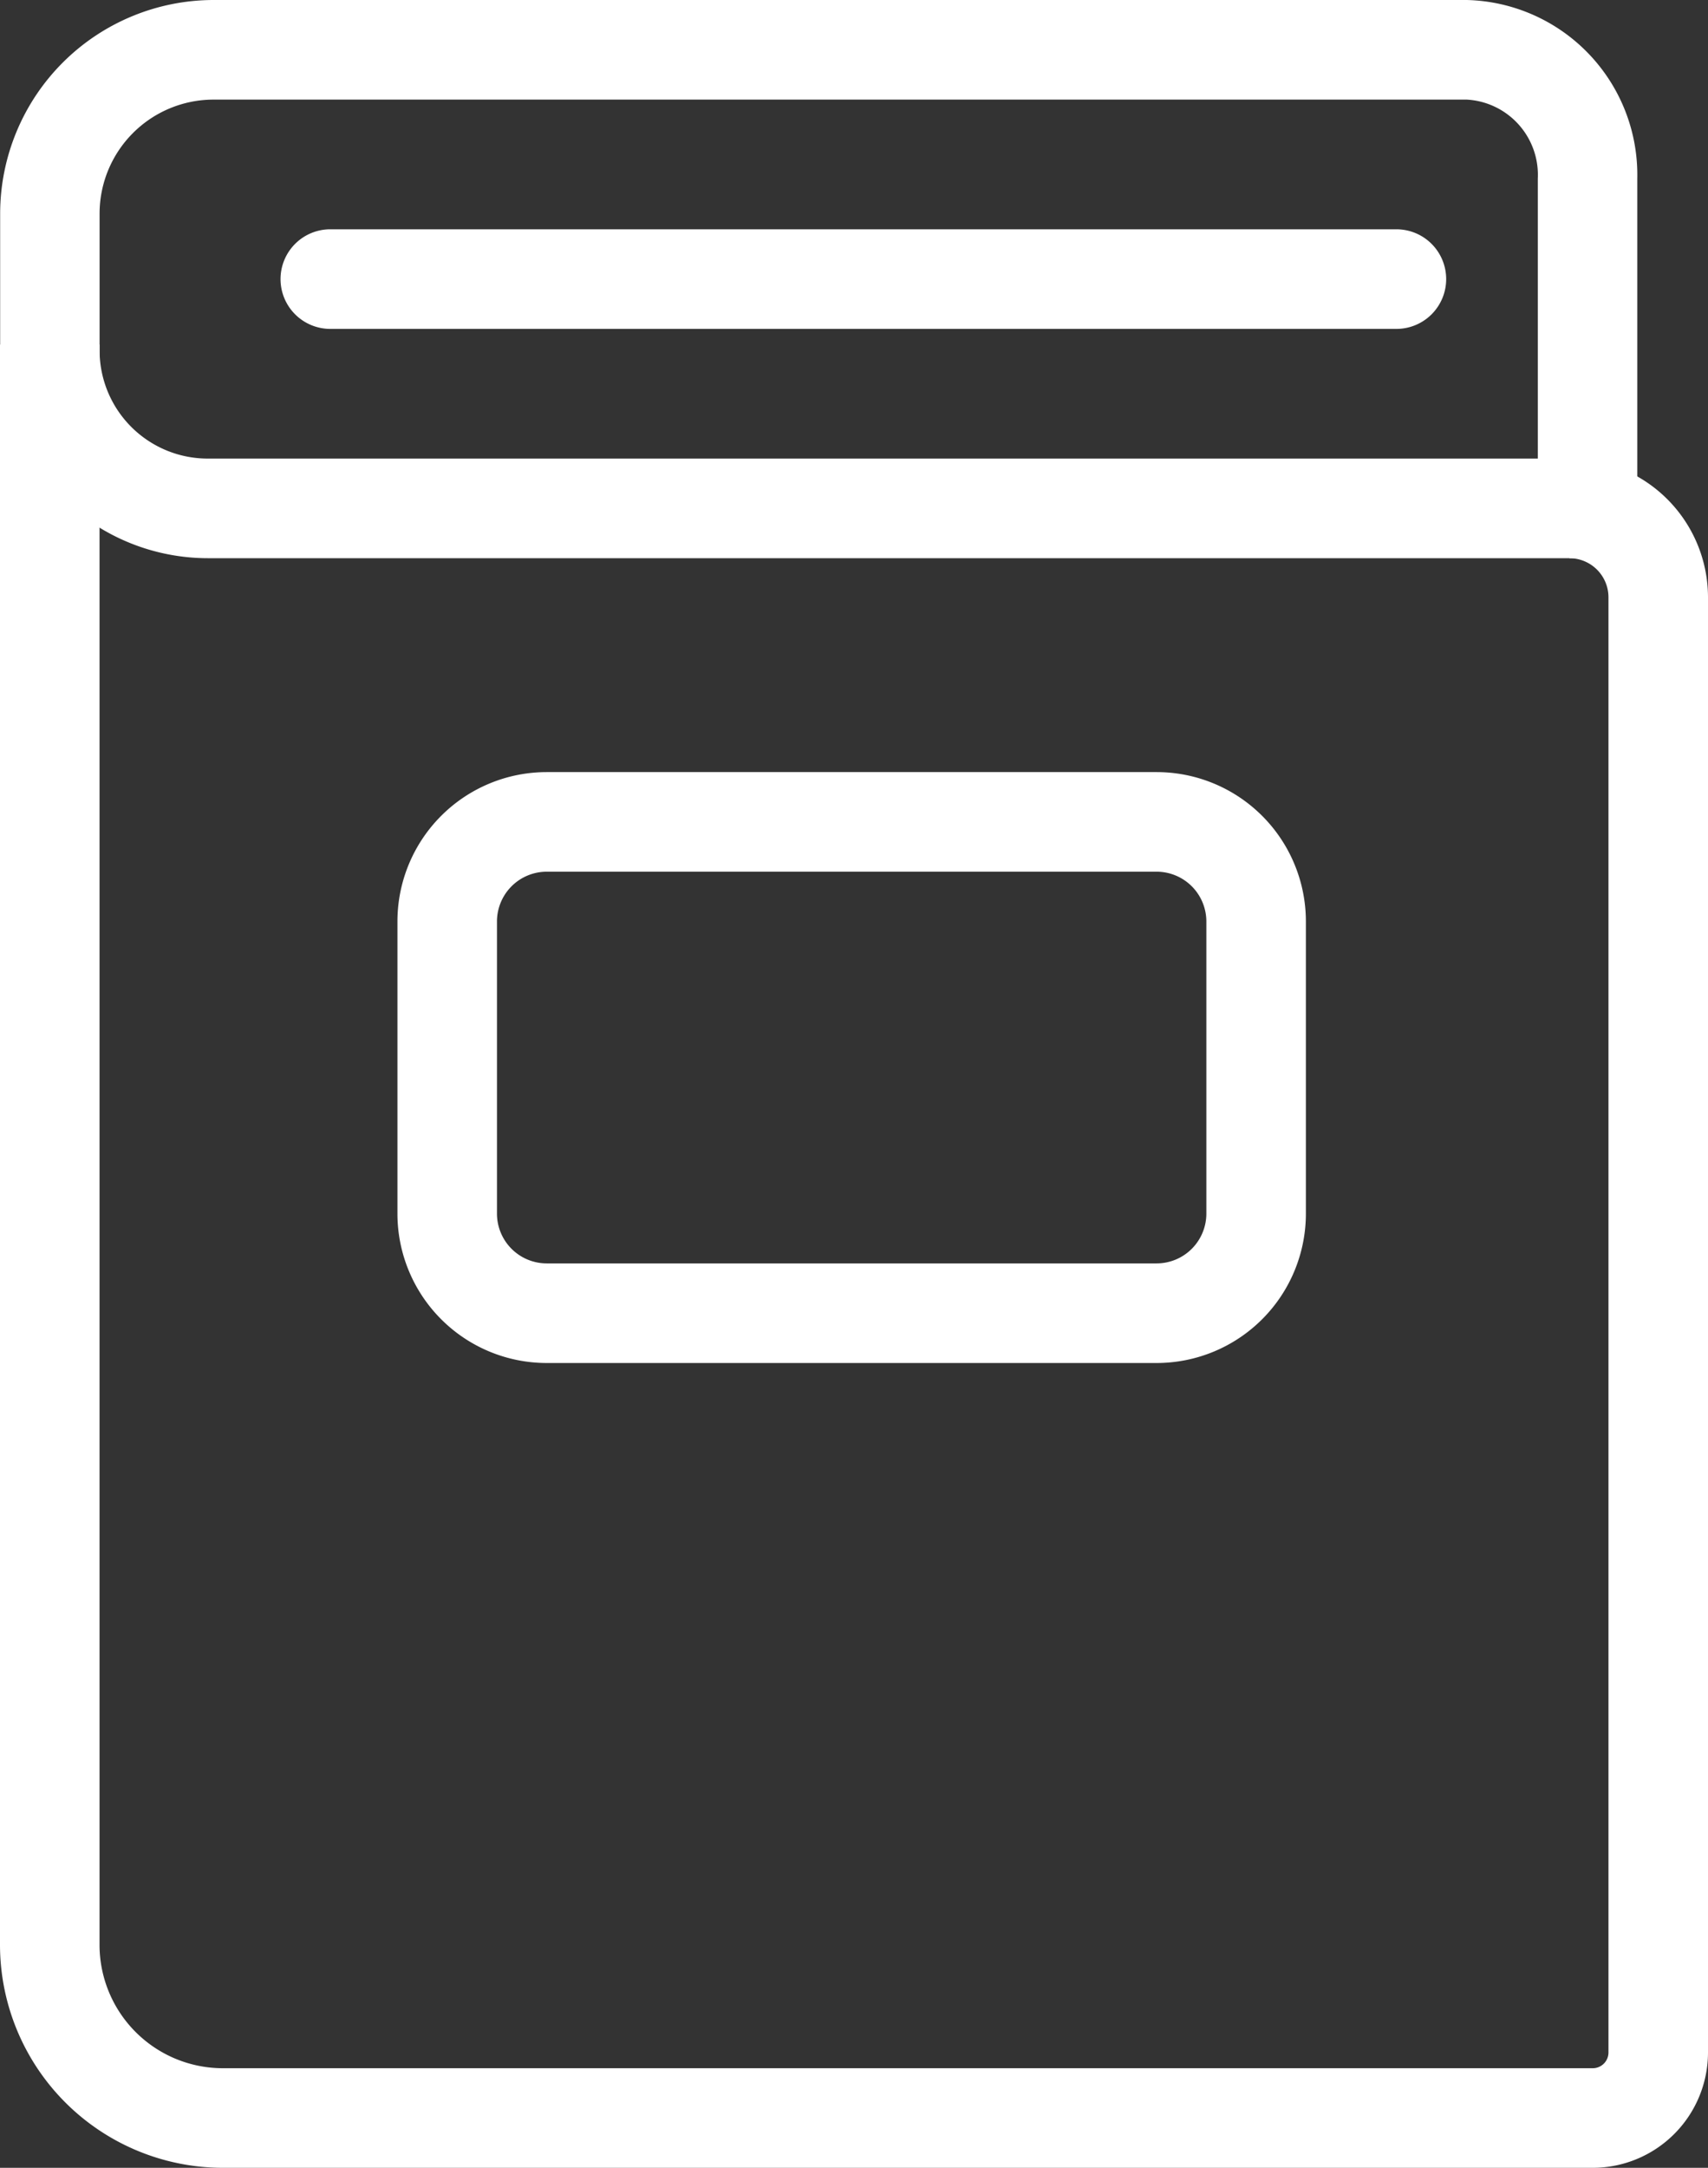
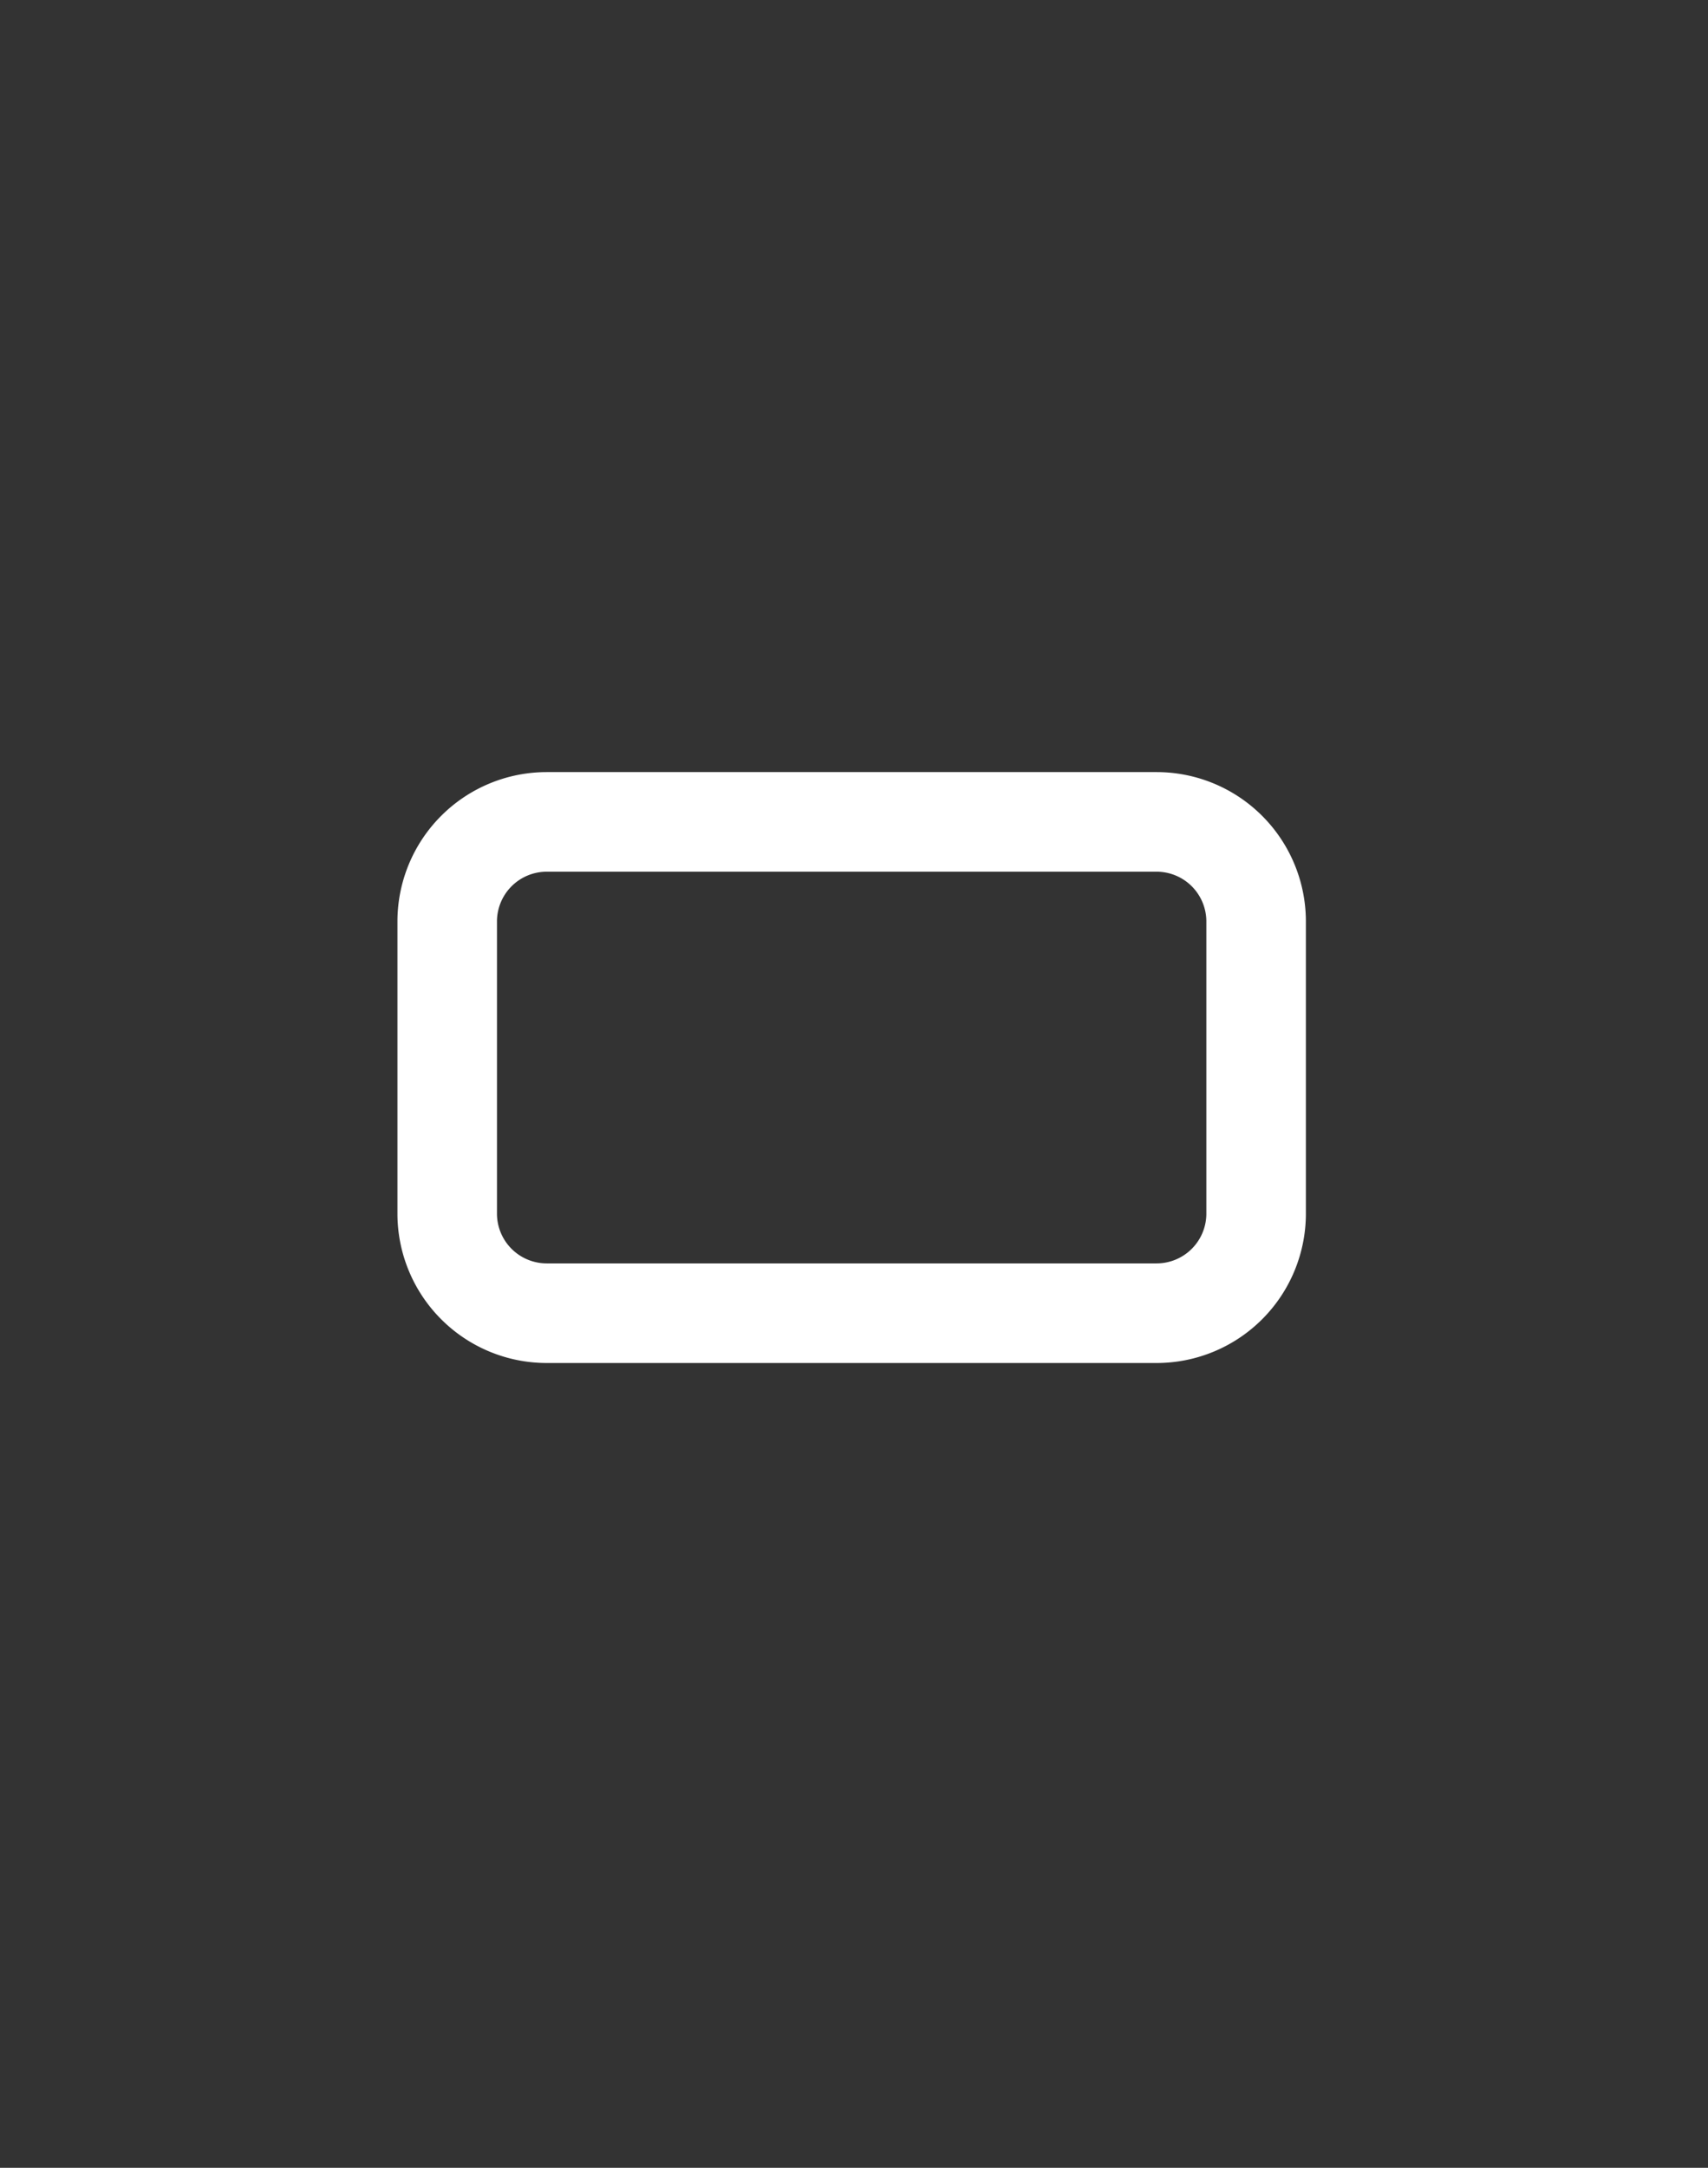
<svg xmlns="http://www.w3.org/2000/svg" width="34.32" height="43.528" viewBox="0 0 34.32 43.528">
  <rect x="0" y="0" width="34.32" height="43.528" fill="#333333" stroke="none" />
  <g id="Grupo_102" data-name="Grupo 102" transform="translate(-593.277 -612.17)">
-     <path id="Trazado_214" data-name="Trazado 214" d="M625.282,681.949H597.753a4.481,4.481,0,0,1-4.476-4.476V645.34h2v32.133a2.479,2.479,0,0,0,2.476,2.476h27.529a.316.316,0,0,0,.315-.315v-29.22a.786.786,0,0,0-.785-.785v-2a2.788,2.788,0,0,1,2.785,2.785v29.22A2.318,2.318,0,0,1,625.282,681.949Z" transform="translate(0 -26.251)" fill="#fff" />
-     <path id="Trazado_215" data-name="Trazado 215" d="M625.251,623.378h-27.8a4.176,4.176,0,0,1-4.171-4.171v-2.748a4.293,4.293,0,0,1,4.288-4.289H622.75a3.512,3.512,0,0,1,3.426,3.584v6.624h-.926Zm-27.685-9.208a2.291,2.291,0,0,0-2.288,2.289v2.748a2.173,2.173,0,0,0,2.171,2.171h26.728v-5.624a1.513,1.513,0,0,0-1.426-1.584Z" fill="#fff" />
-     <path id="Línea_2" data-name="Línea 2" d="M21.422,1H0A1,1,0,0,1-1,0,1,1,0,0,1,0-1H21.422a1,1,0,0,1,1,1A1,1,0,0,1,21.422,1Z" transform="translate(599.914 617.774)" fill="#fff" />
    <path id="Rectángulo_106" data-name="Rectángulo 106" d="M2-1H14.254a3,3,0,0,1,3,3V7.865a3,3,0,0,1-3,3H2a3,3,0,0,1-3-3V2A3,3,0,0,1,2-1ZM14.254,8.865a1,1,0,0,0,1-1V2a1,1,0,0,0-1-1H2A1,1,0,0,0,1,2V7.865a1,1,0,0,0,1,1Z" transform="translate(602.263 628.673)" fill="#fff" />
  </g>
</svg>